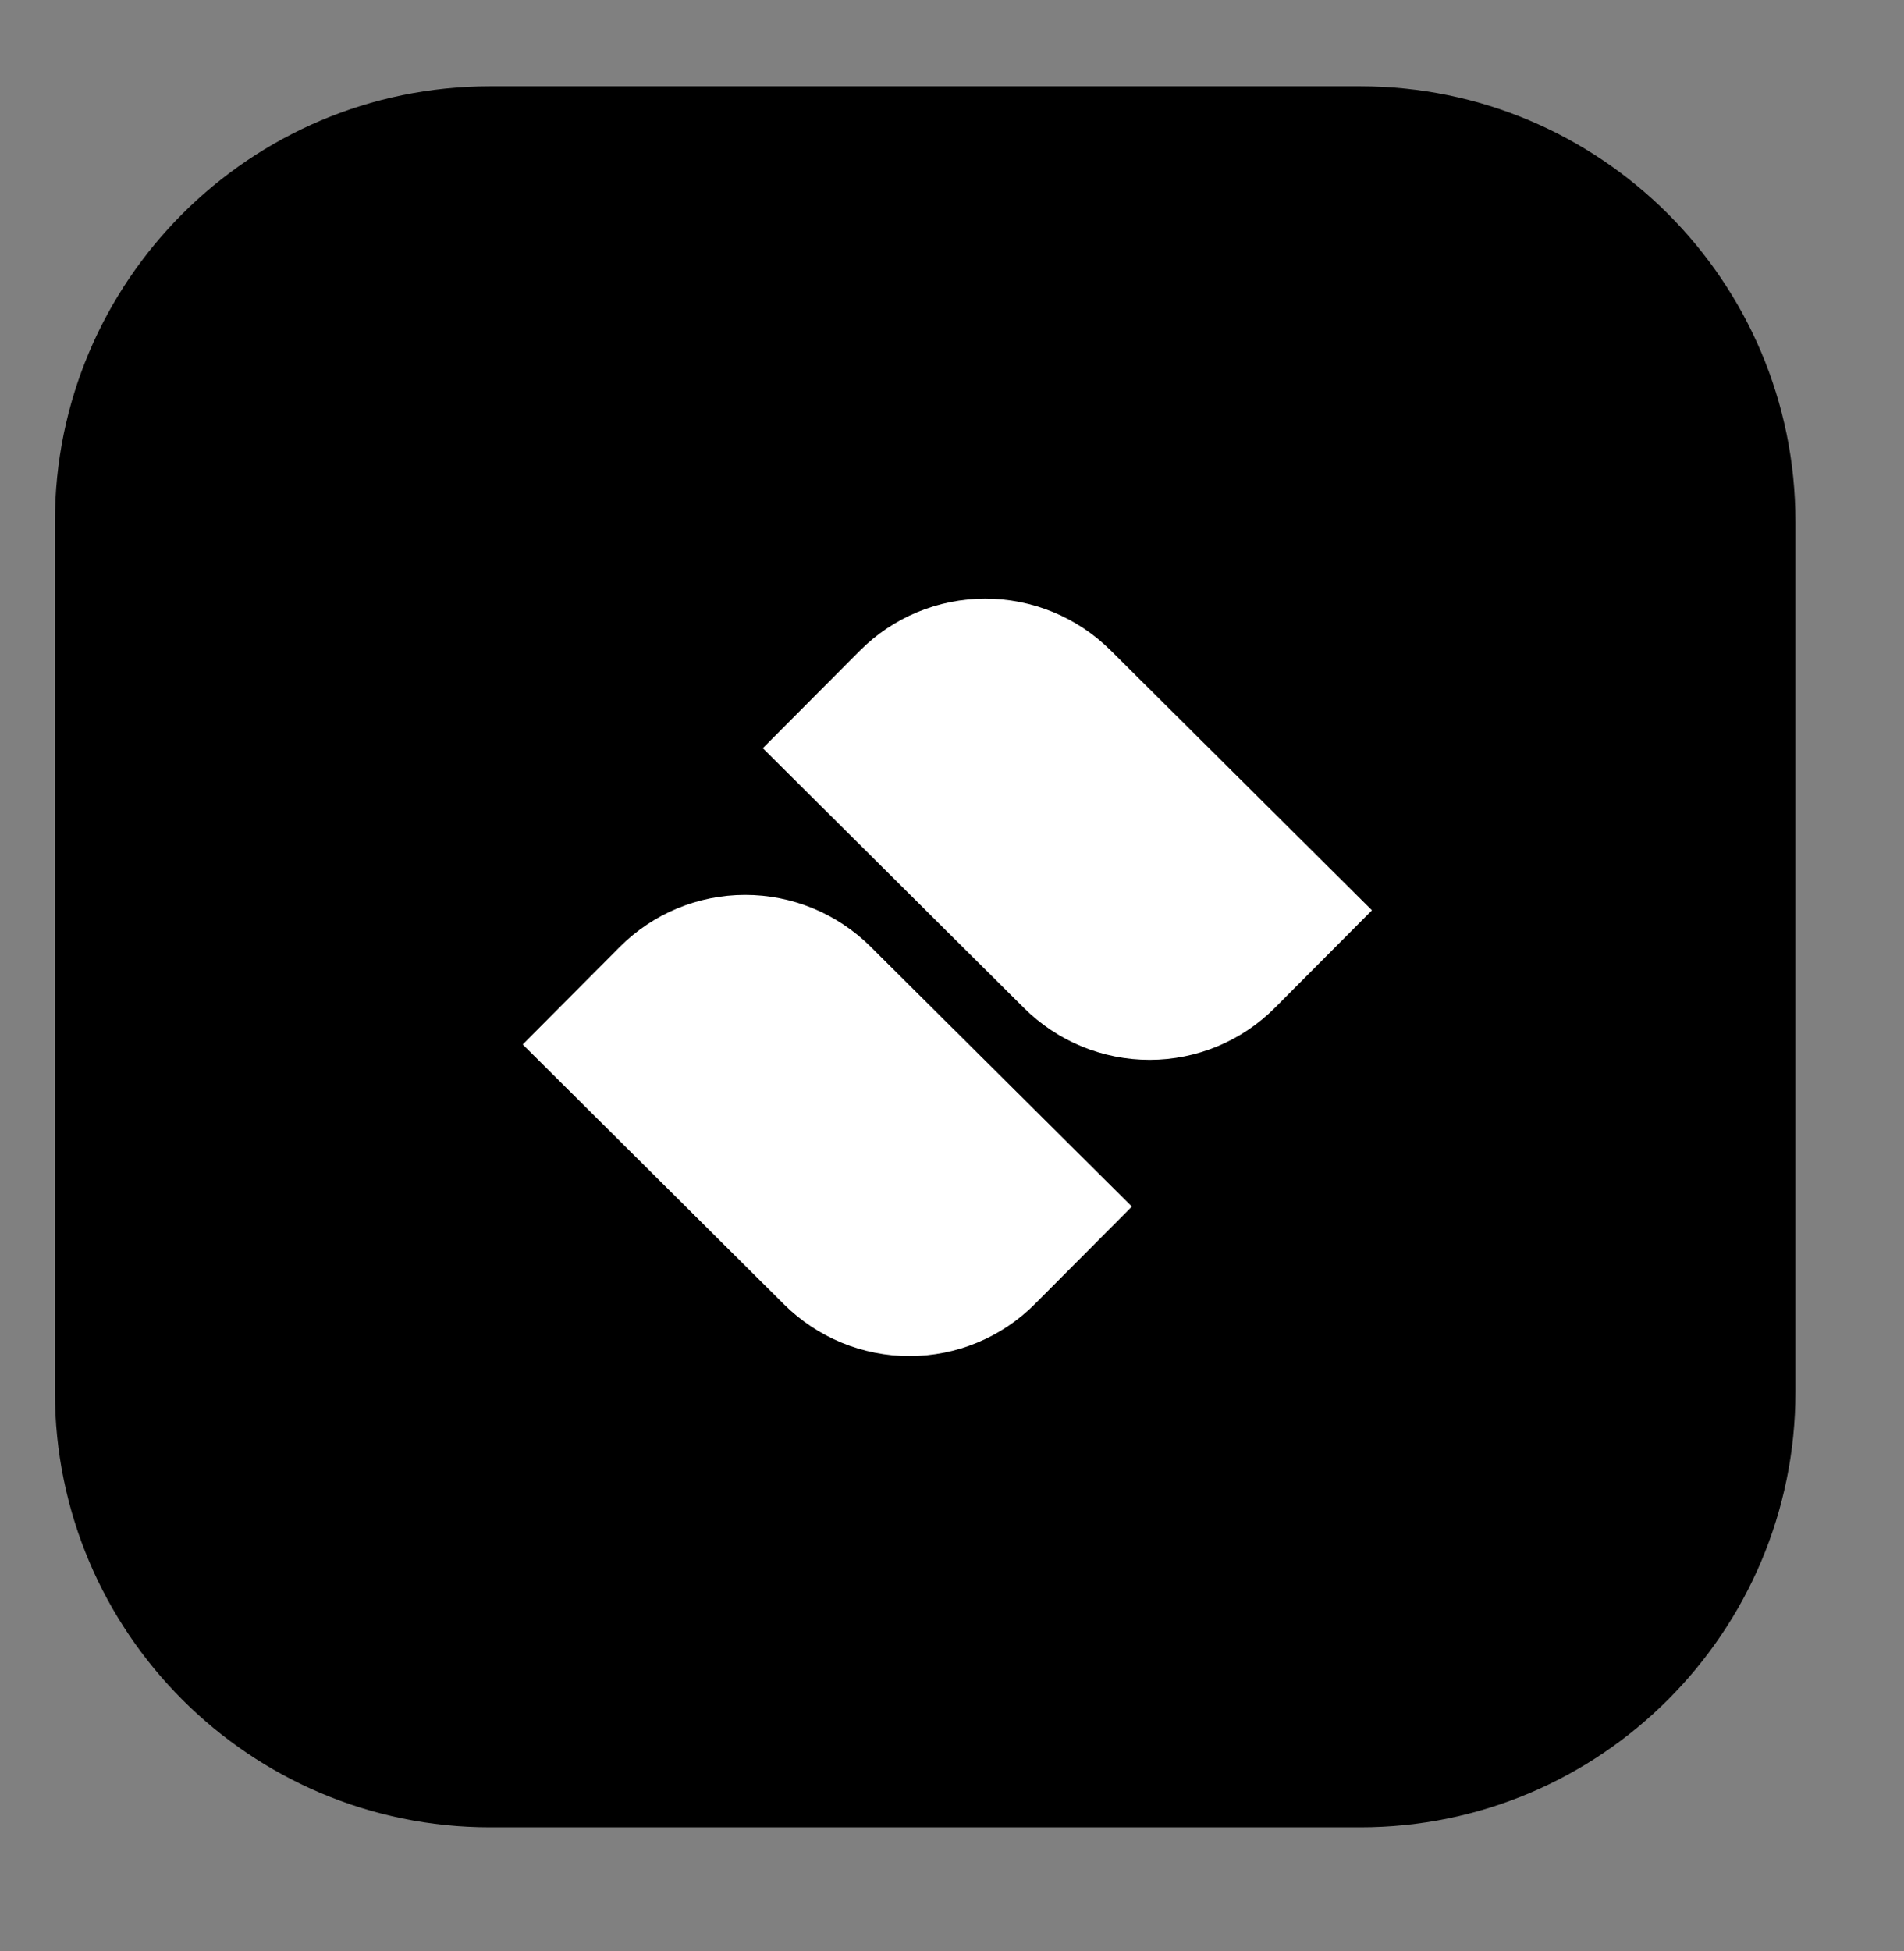
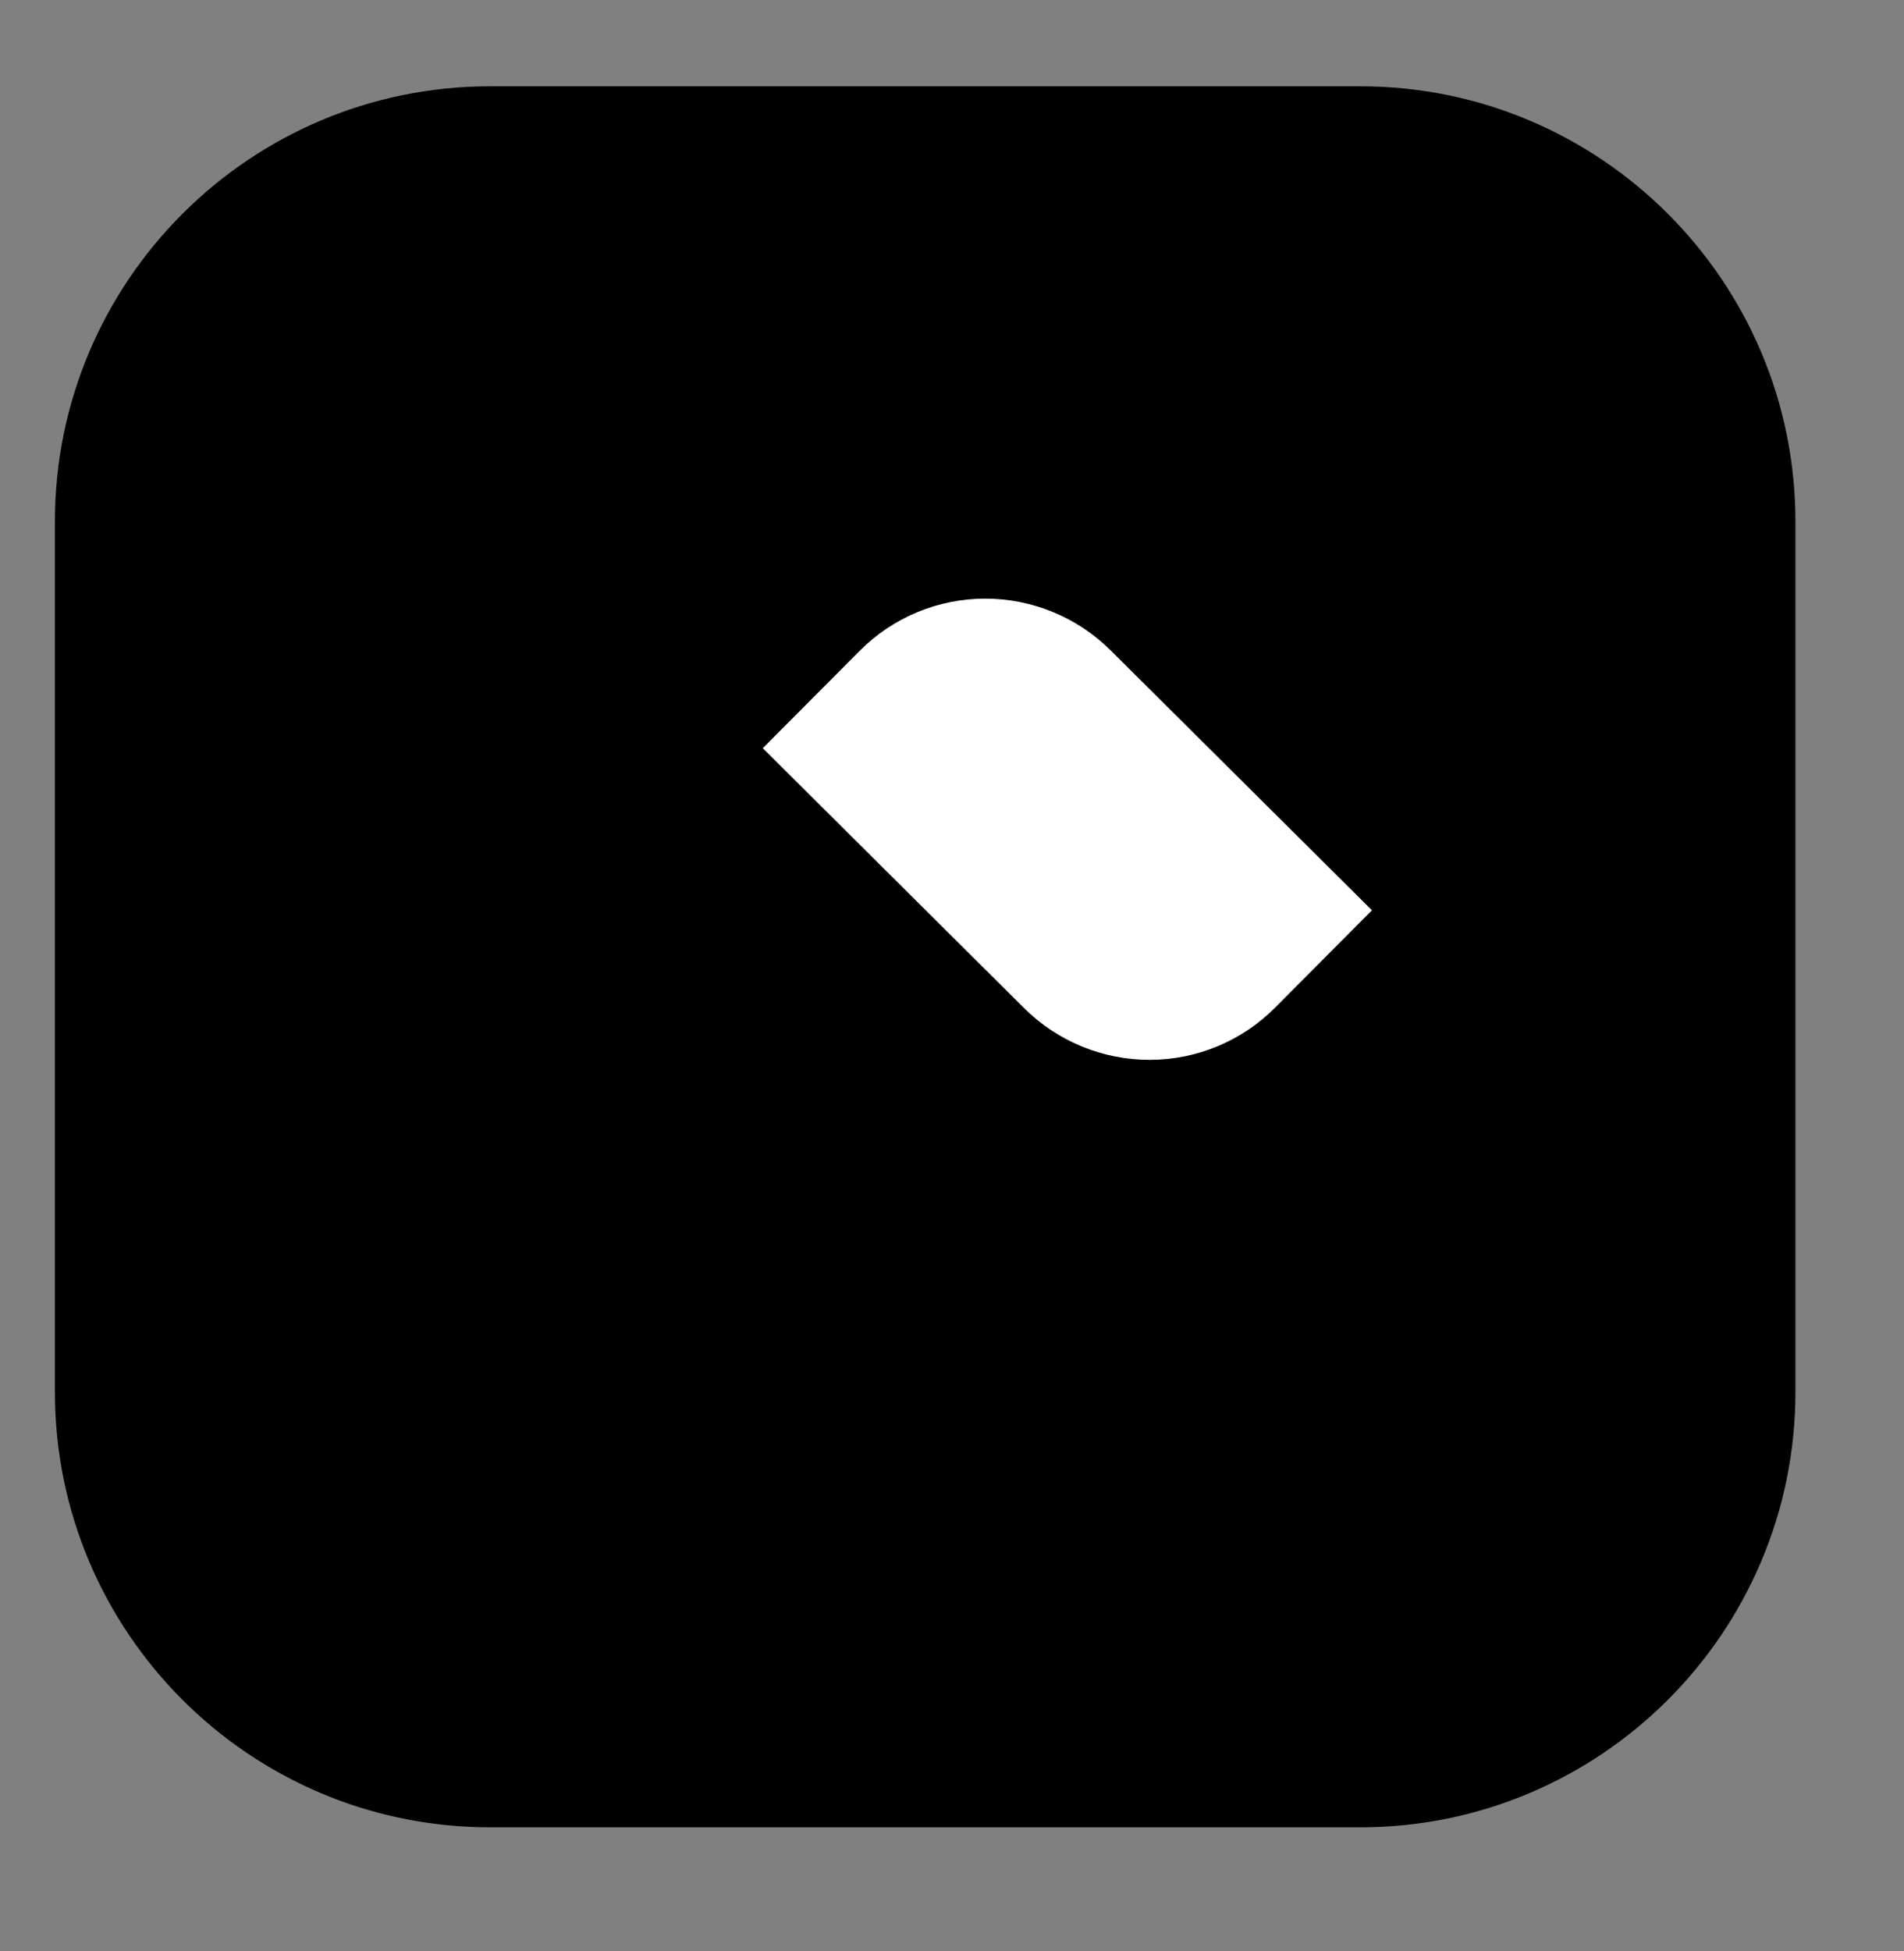
<svg xmlns="http://www.w3.org/2000/svg" xmlns:ns1="http://www.serif.com/" width="100%" height="100%" viewBox="0 0 41 42" version="1.1" xml:space="preserve" style="fill-rule:evenodd;clip-rule:evenodd;stroke-linejoin:round;stroke-miterlimit:2;">
  <rect x="0" y="0" width="41" height="42" fill="#808080" stroke="none" />
  <g id="Plan-de-travail1" ns1:id="Plan de travail1" transform="matrix(1,0,0,1,-3.367,-2.615)">
    <rect x="3.367" y="2.615" width="40.595" height="41.704" style="fill:none;" />
    <clipPath id="_clip1">
      <rect x="3.367" y="2.615" width="40.595" height="41.704" />
    </clipPath>
    <g clip-path="url(#_clip1)">
      <g id="Plan-de-travail11" ns1:id="Plan-de-travail1" transform="matrix(1,0,0,1,-560.942,-300.857)">
        <rect x="521.849" y="338.245" width="258.221" height="55.624" style="fill:none;" />
        <g transform="matrix(0.731,0,0,0.731,122.881,-353.673)">
          <g transform="matrix(0.422,0,0,0.422,396.727,652.444)">
            <path d="M616.187,620.575L616.187,681.324C616.187,698.088 602.577,711.698 585.813,711.698L525.064,711.698C508.3,711.698 494.69,698.088 494.69,681.324L494.69,620.575C494.69,603.811 508.3,590.201 525.064,590.201L585.813,590.201C602.577,590.201 616.187,603.811 616.187,620.575Z" style="fill-rule:nonzero;" />
          </g>
          <g transform="matrix(-0.422,7.03457e-17,-7.03457e-17,-0.422,866.542,1202.45)">
            <g transform="matrix(0.178,0.177,-0.854,0.858,1012.31,47.514)">
-               <path d="M478.888,599.053L478.888,606.98C478.888,609.689 473.683,612.287 464.419,614.203C455.155,616.119 442.59,617.195 429.489,617.195L327.039,617.195L327.039,609.269C327.039,606.56 332.243,603.961 341.507,602.046C350.771,600.13 363.336,599.053 376.437,599.053L478.888,599.053Z" style="fill:white;fill-rule:nonzero;" />
-             </g>
+               </g>
            <g transform="matrix(0.178,0.177,-0.854,0.858,995.551,68.189)">
              <path d="M478.888,599.053L478.888,606.98C478.888,609.689 473.683,612.287 464.419,614.203C455.155,616.119 442.59,617.195 429.489,617.195L327.039,617.195L327.039,609.269C327.039,606.56 332.243,603.961 341.507,602.046C350.771,600.13 363.336,599.053 376.437,599.053L478.888,599.053Z" style="fill:white;fill-rule:nonzero;" />
            </g>
          </g>
        </g>
        <g transform="matrix(0.477,0,0,0.477,563.856,19.476)">
          <g id="g-1">
                    </g>
        </g>
      </g>
    </g>
  </g>
</svg>